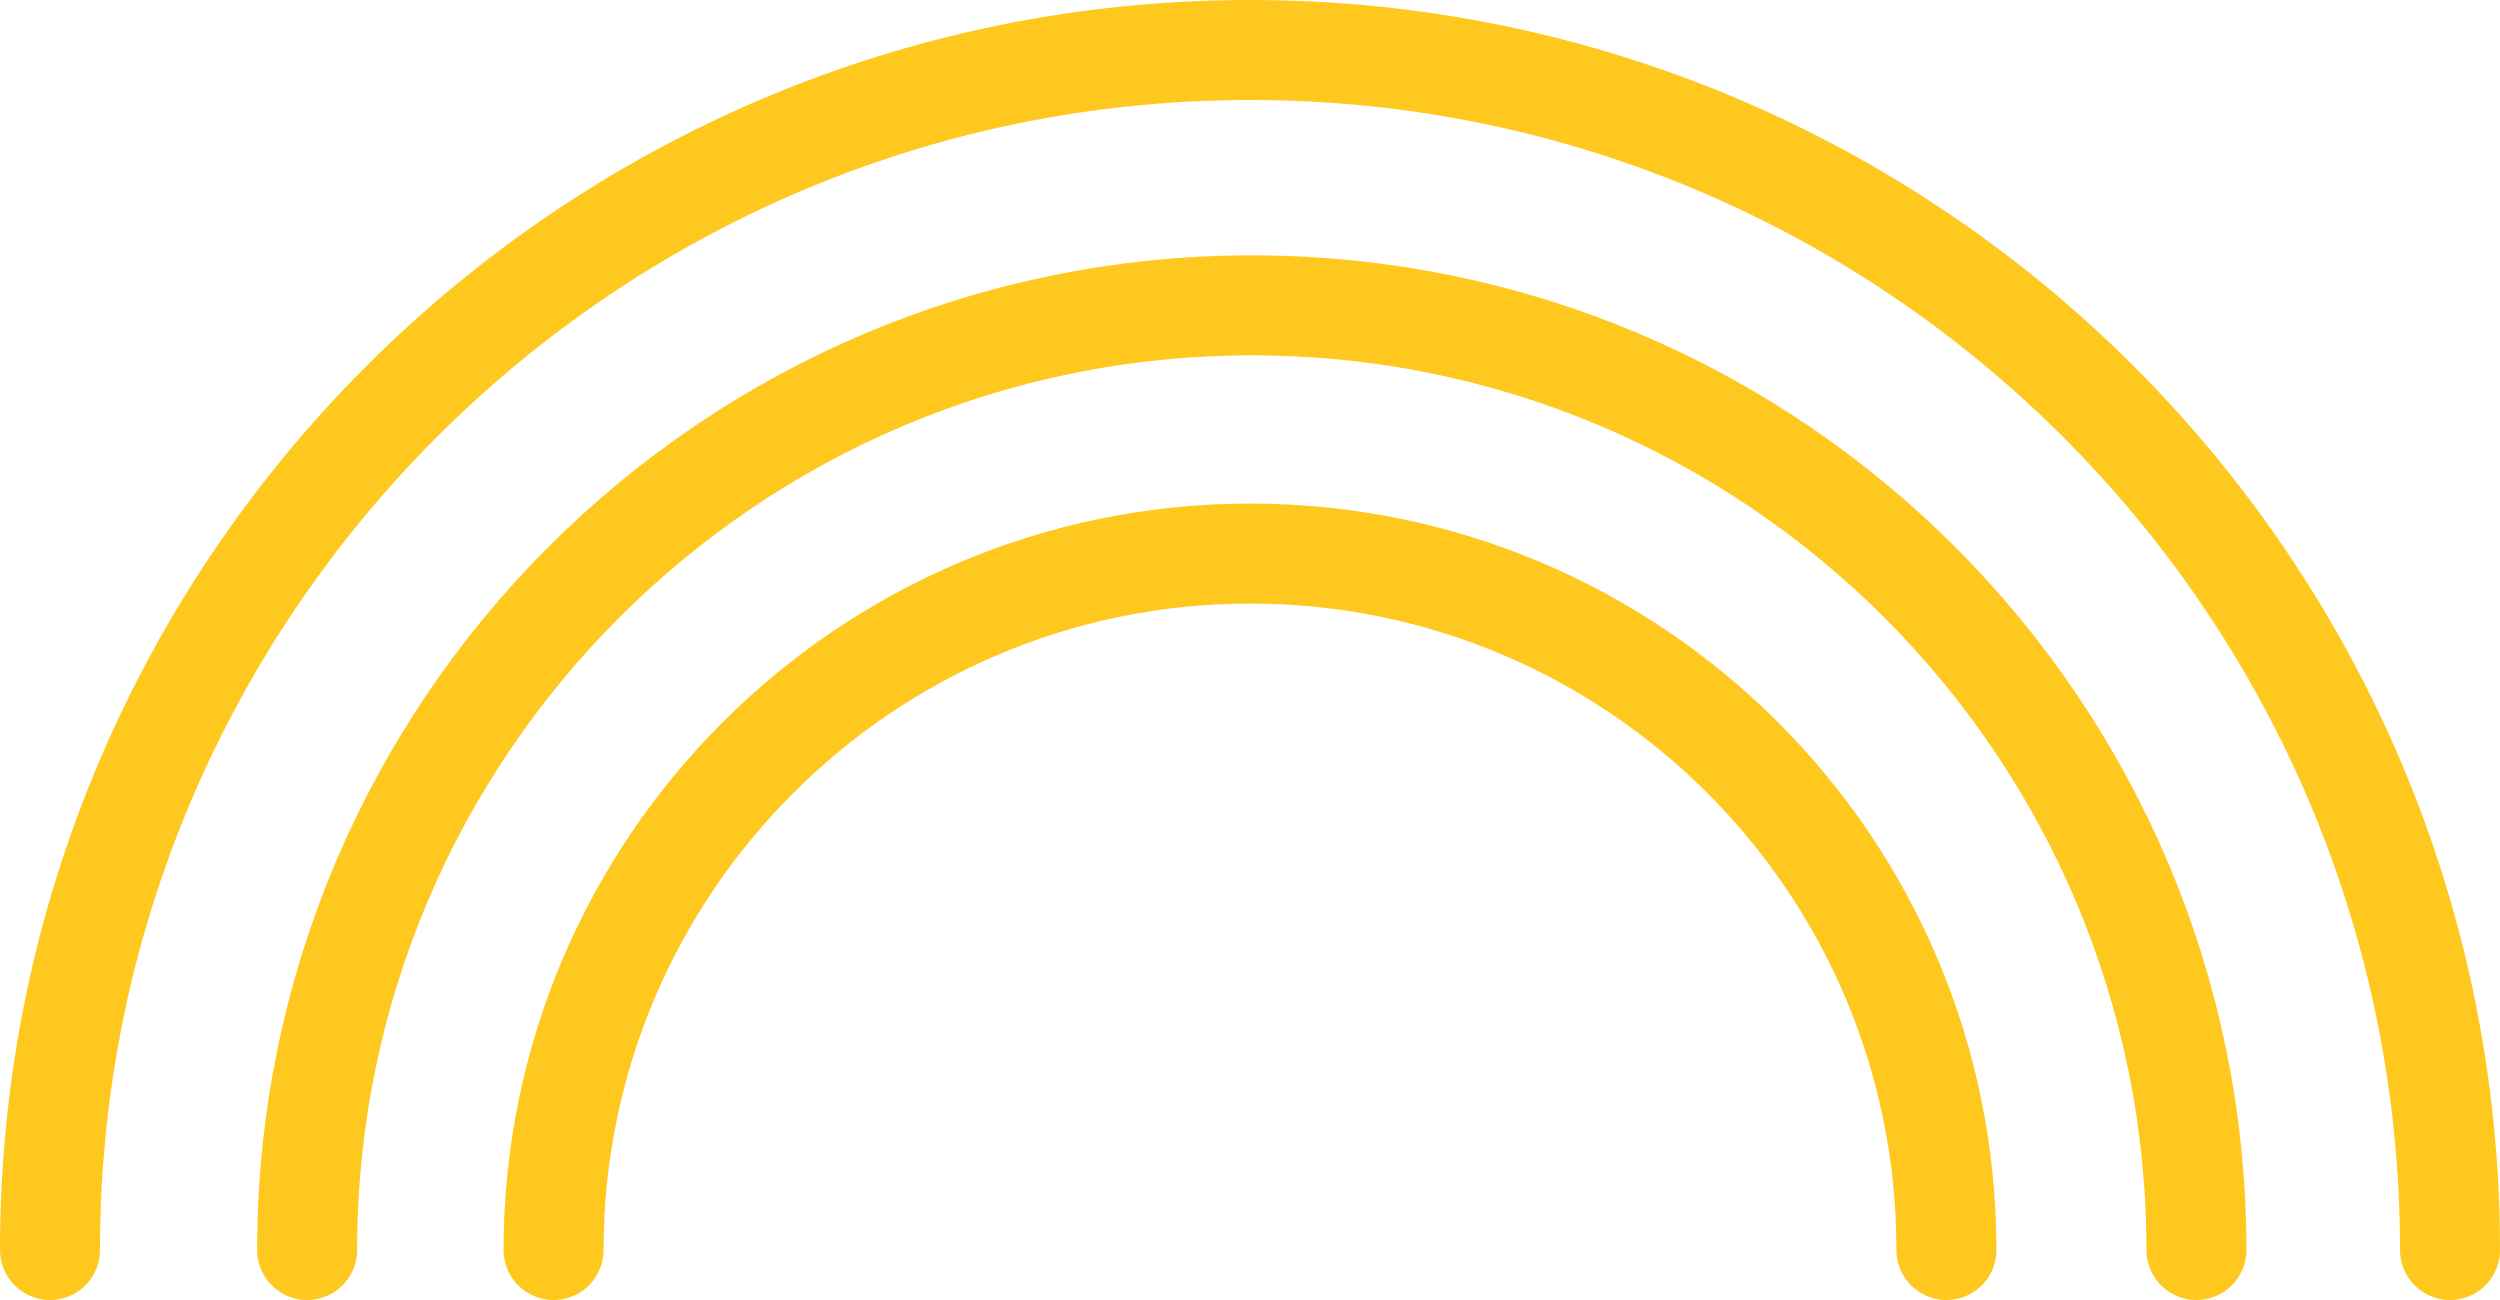
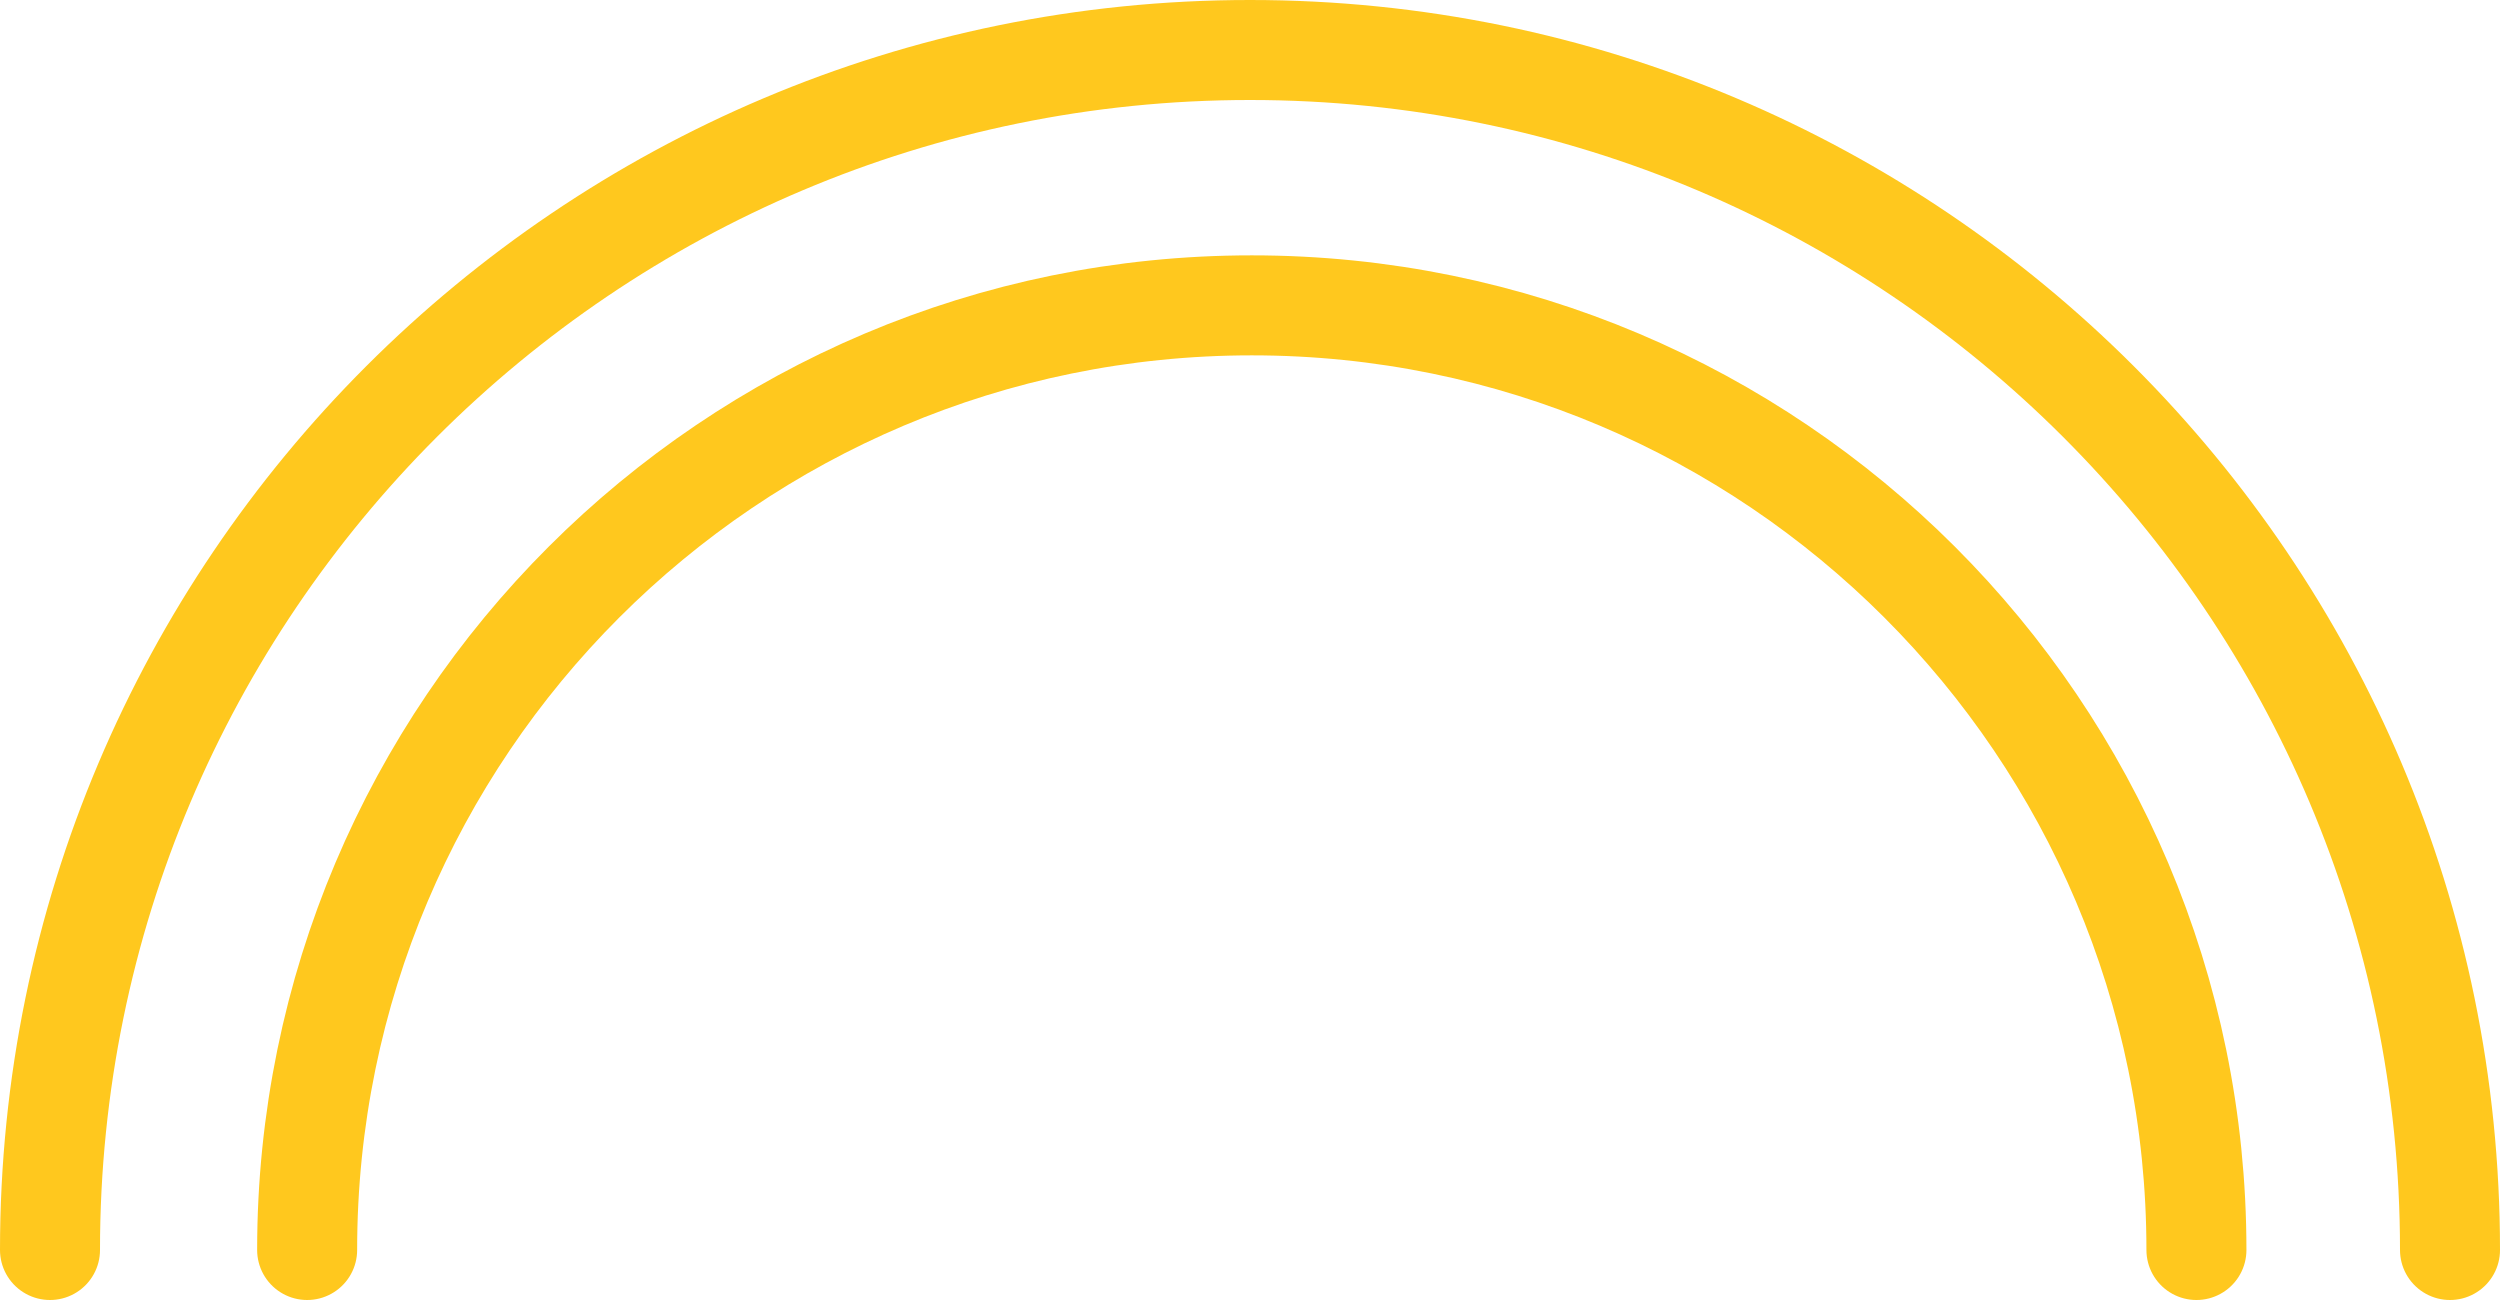
<svg xmlns="http://www.w3.org/2000/svg" id="Layer_1" version="1.1" viewBox="0 0 140 72.8">
  <defs>
    <style>
      .st0 {
        fill: none;
        stroke: #ffc81e;
        stroke-linecap: round;
        stroke-miterlimit: 8;
        stroke-width: 5.6px;
      }
    </style>
  </defs>
-   <path class="st0" d="M109,70c0-21.6-17.5-39-39-39s-39,17.5-39,39" />
  <path class="st0" d="M137.2,70c0-37.1-30.1-67.2-67.2-67.2S2.8,32.9,2.8,70" />
  <path class="st0" d="M123,70c0-29.2-23.7-52.9-52.9-52.9s-52.9,23.7-52.9,52.9" />
</svg>